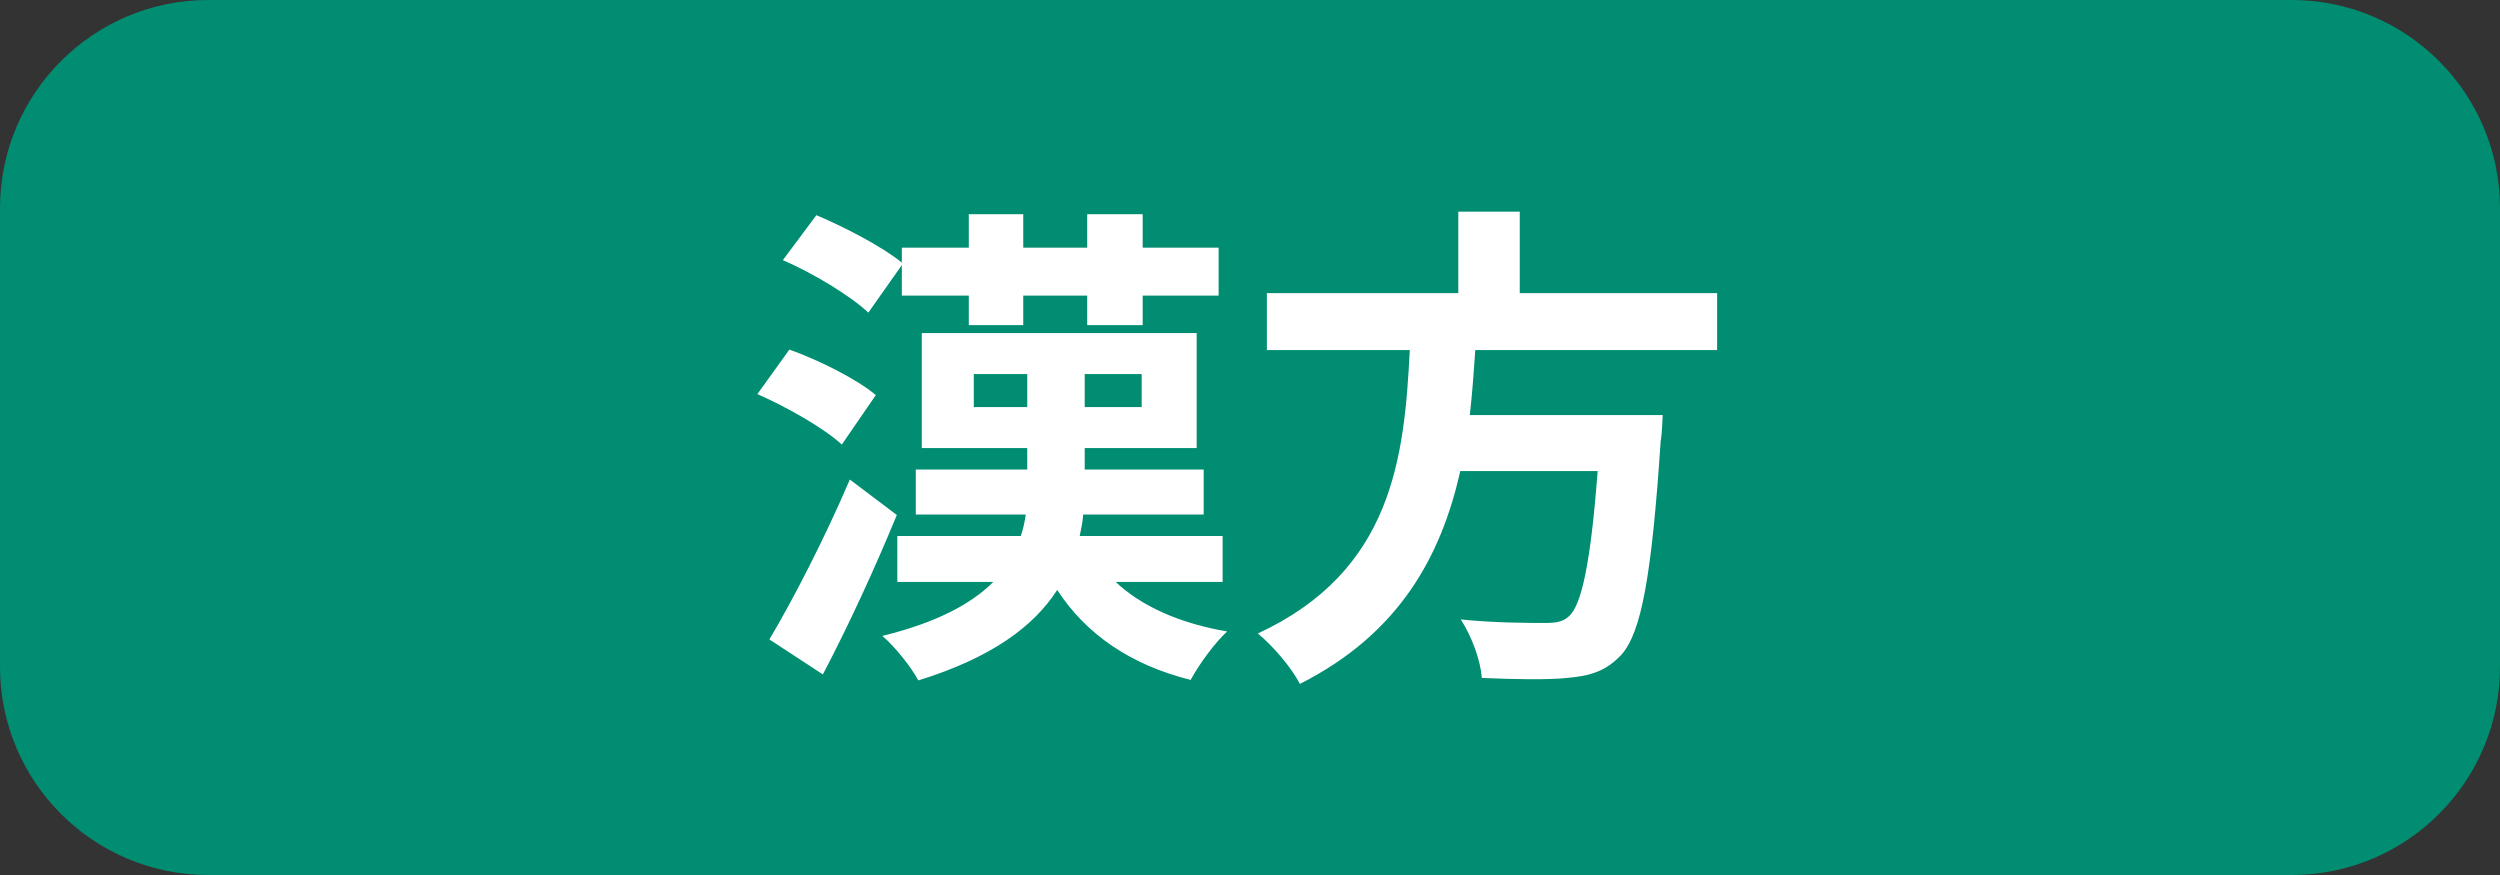
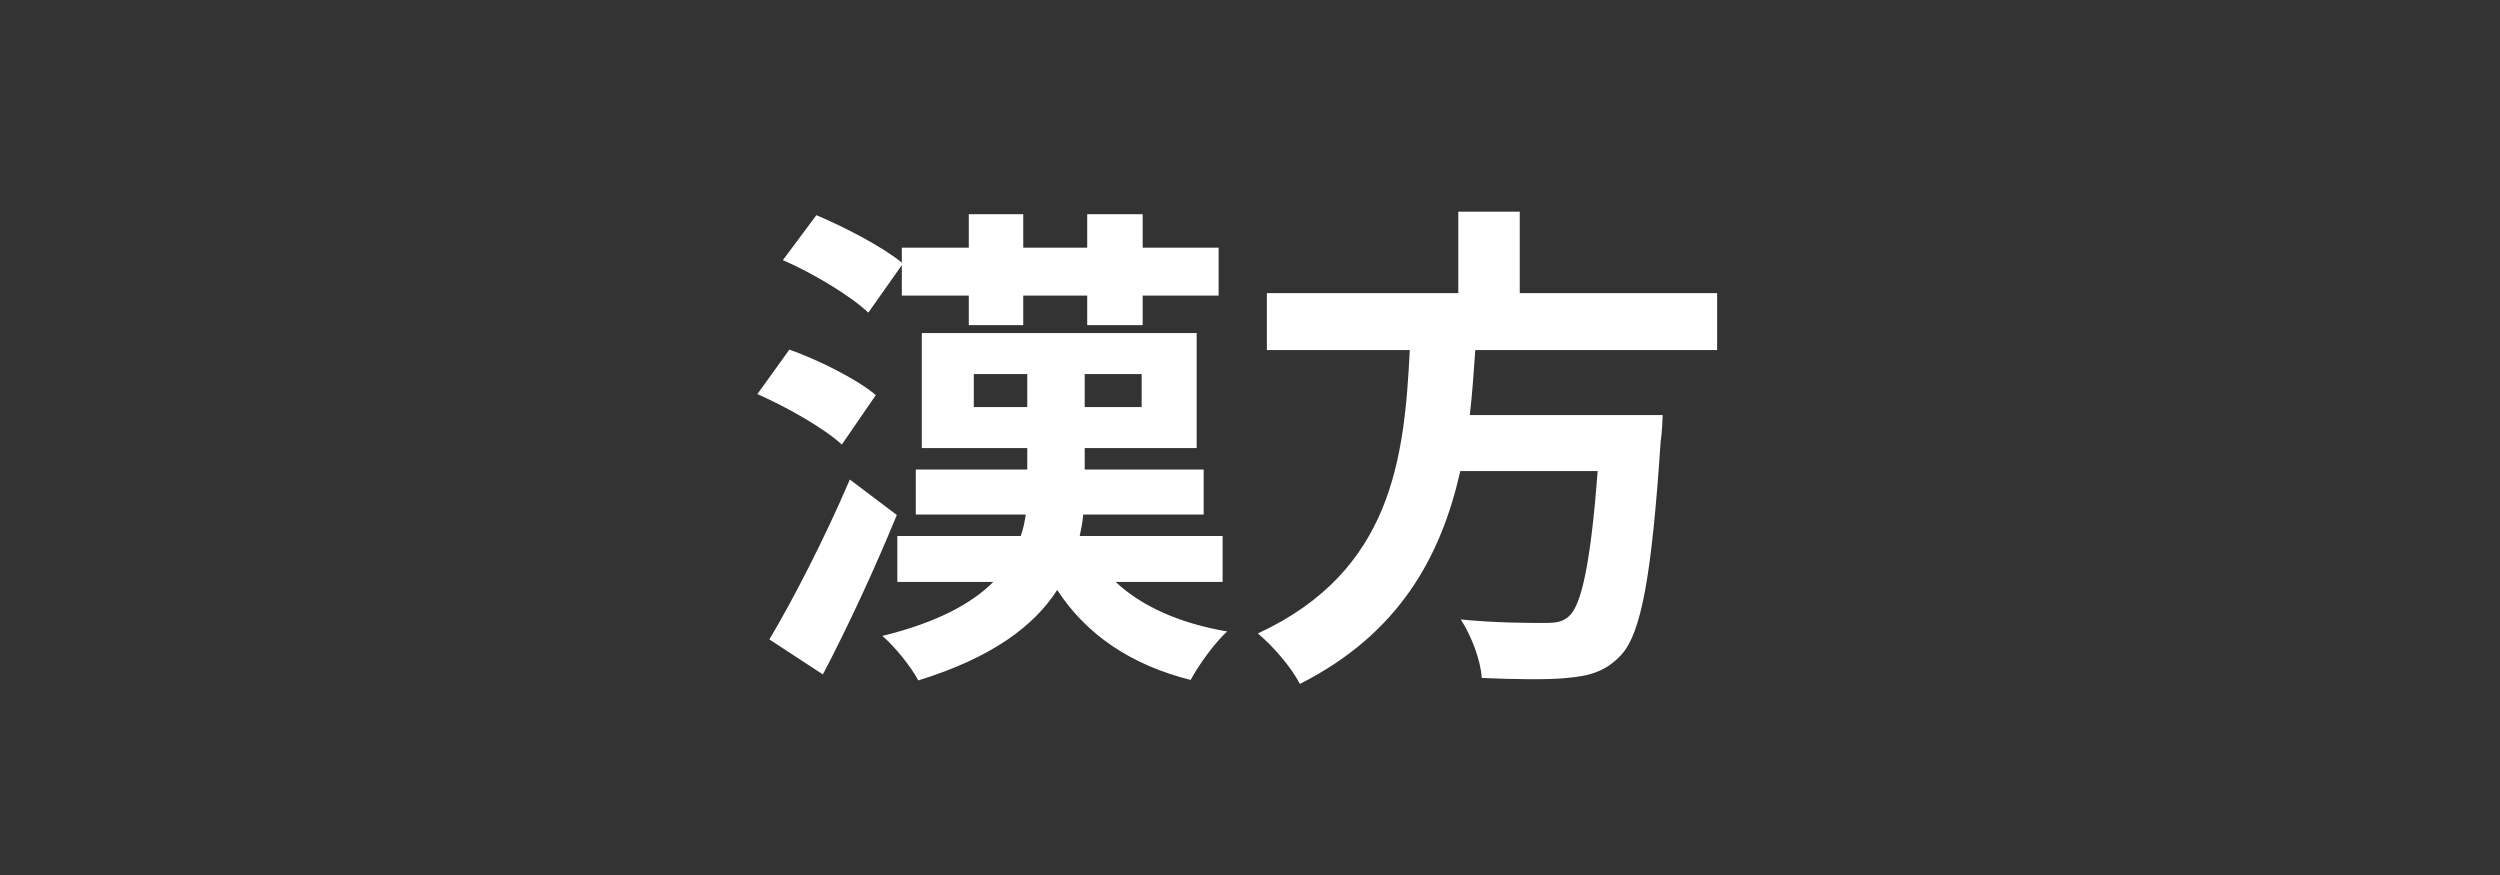
<svg xmlns="http://www.w3.org/2000/svg" width="60px" height="21px" viewBox="0 0 60 21">
  <rect x="0" y="0" width="60" height="21" fill="#333333" stroke="none" />
-   <path fill-rule="evenodd" fill="rgb(0, 141, 113)" d="M5.000,0.000 L55.000,0.000 C57.761,0.000 60.000,2.239 60.000,5.000 L60.000,16.000 C60.000,18.761 57.761,21.000 55.000,21.000 L5.000,21.000 C2.239,21.000 0.000,18.761 0.000,16.000 L0.000,5.000 C0.000,2.239 2.239,0.000 5.000,0.000 Z" />
  <path fill-rule="evenodd" fill="rgb(255, 255, 255)" d="M35.407,8.402 C35.371,8.918 35.335,9.446 35.275,9.961 L39.904,9.961 C39.904,9.961 39.892,10.393 39.856,10.585 C39.640,13.847 39.388,15.191 38.909,15.718 C38.549,16.102 38.177,16.222 37.613,16.270 C37.170,16.318 36.366,16.306 35.562,16.270 C35.539,15.862 35.323,15.274 35.059,14.867 C35.886,14.951 36.726,14.951 37.074,14.951 C37.338,14.951 37.505,14.927 37.649,14.795 C37.961,14.531 38.177,13.487 38.345,11.305 L35.047,11.305 C34.591,13.332 33.596,15.203 31.197,16.414 C30.993,16.018 30.561,15.514 30.189,15.203 C33.428,13.703 33.704,10.969 33.835,8.402 L30.405,8.402 L30.405,7.035 L34.999,7.035 L34.999,5.080 L36.474,5.080 L36.474,7.035 L41.211,7.035 L41.211,8.402 L35.407,8.402 ZM29.451,15.155 C29.151,15.430 28.768,15.958 28.576,16.318 C27.137,15.958 26.069,15.227 25.373,14.159 C24.810,15.035 23.790,15.790 22.039,16.330 C21.883,16.030 21.488,15.526 21.176,15.262 C22.495,14.939 23.323,14.483 23.838,13.967 L21.536,13.967 L21.536,12.864 L24.498,12.864 C24.558,12.696 24.594,12.516 24.618,12.348 L21.979,12.348 L21.979,11.269 L24.654,11.269 L24.654,10.753 L22.123,10.753 L22.123,7.994 L28.720,7.994 L28.720,10.753 L26.033,10.753 L26.033,11.269 L28.888,11.269 L28.888,12.348 L25.997,12.348 C25.985,12.516 25.949,12.696 25.913,12.864 L29.343,12.864 L29.343,13.967 L26.777,13.967 C27.400,14.555 28.324,14.963 29.451,15.155 ZM24.654,8.978 L23.371,8.978 L23.371,9.770 L24.654,9.770 L24.654,8.978 ZM26.033,9.770 L27.400,9.770 L27.400,8.978 L26.033,8.978 L26.033,9.770 ZM27.424,7.803 L26.093,7.803 L26.093,7.095 L24.558,7.095 L24.558,7.803 L23.251,7.803 L23.251,7.095 L21.644,7.095 L21.644,6.363 L20.840,7.503 C20.408,7.095 19.509,6.555 18.789,6.243 L19.593,5.164 C20.276,5.452 21.176,5.920 21.644,6.303 L21.644,5.944 L23.251,5.944 L23.251,5.140 L24.558,5.140 L24.558,5.944 L26.093,5.944 L26.093,5.140 L27.424,5.140 L27.424,5.944 L29.247,5.944 L29.247,7.095 L27.424,7.095 L27.424,7.803 ZM21.020,9.482 L20.204,10.669 C19.773,10.273 18.885,9.770 18.177,9.458 L18.945,8.390 C19.653,8.642 20.564,9.098 21.020,9.482 ZM21.524,12.360 C20.996,13.643 20.360,15.023 19.749,16.186 L18.465,15.346 C19.017,14.423 19.797,12.912 20.396,11.509 L21.524,12.360 Z" />
</svg>